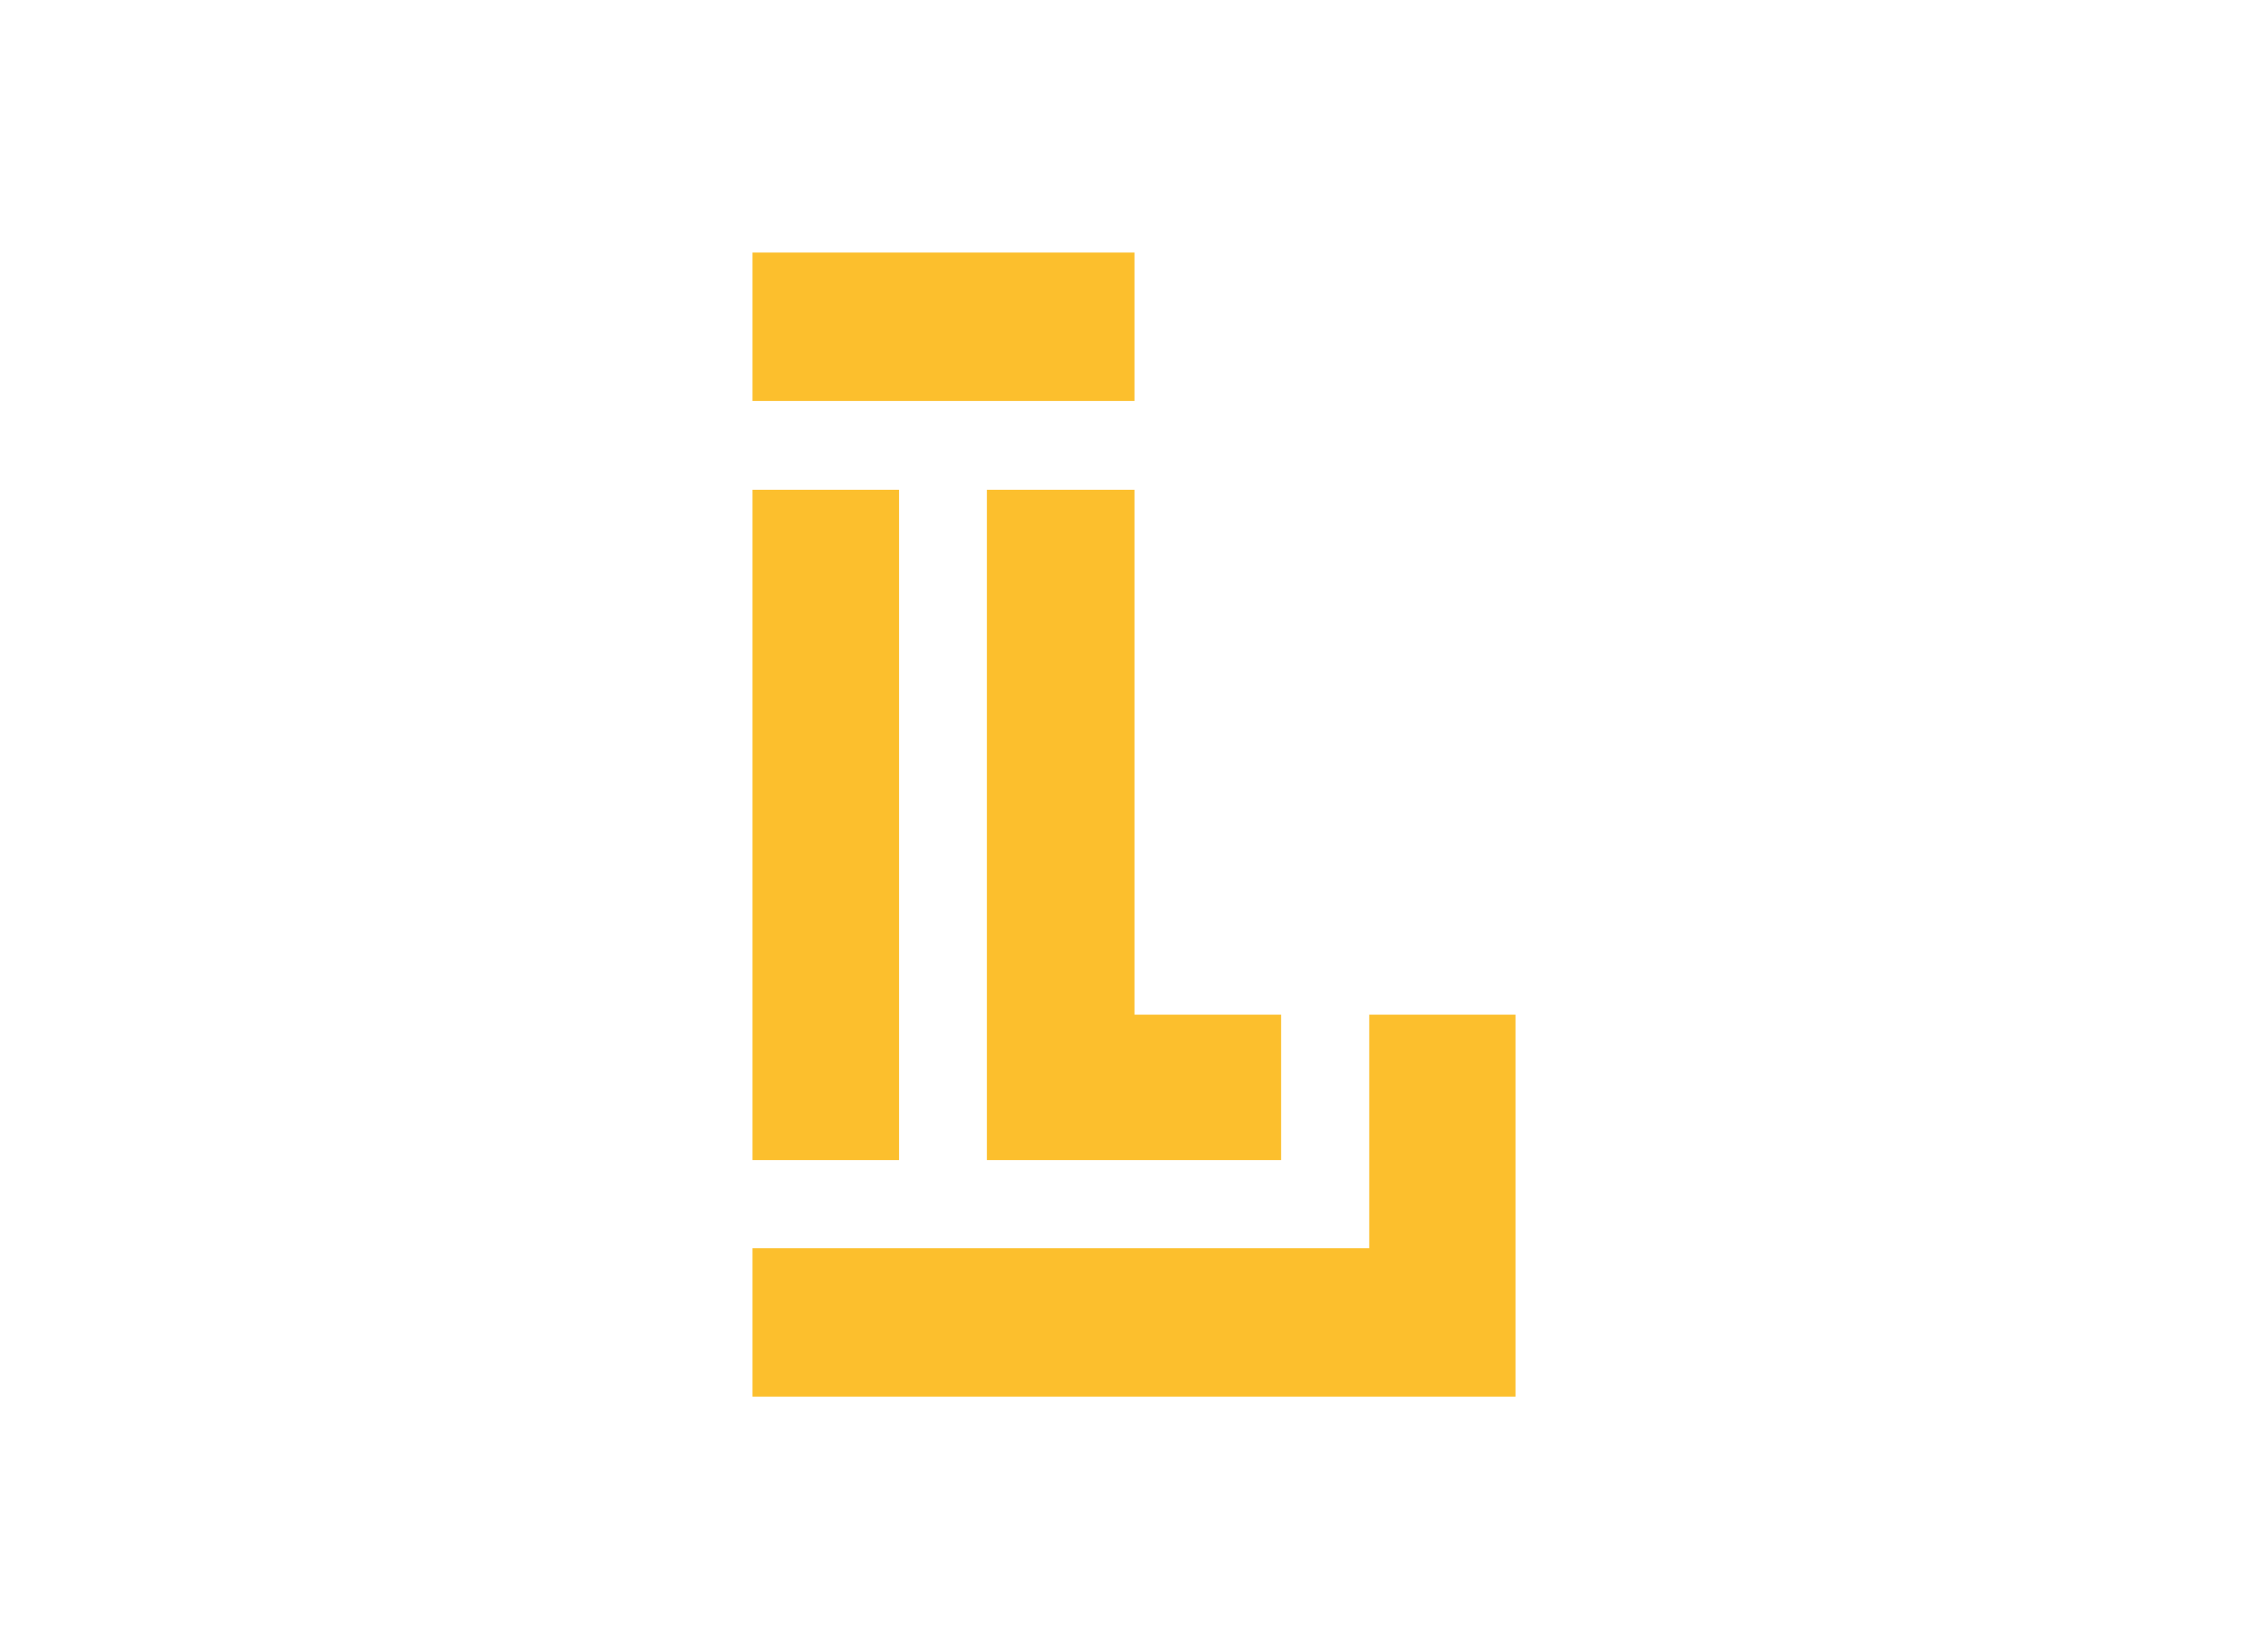
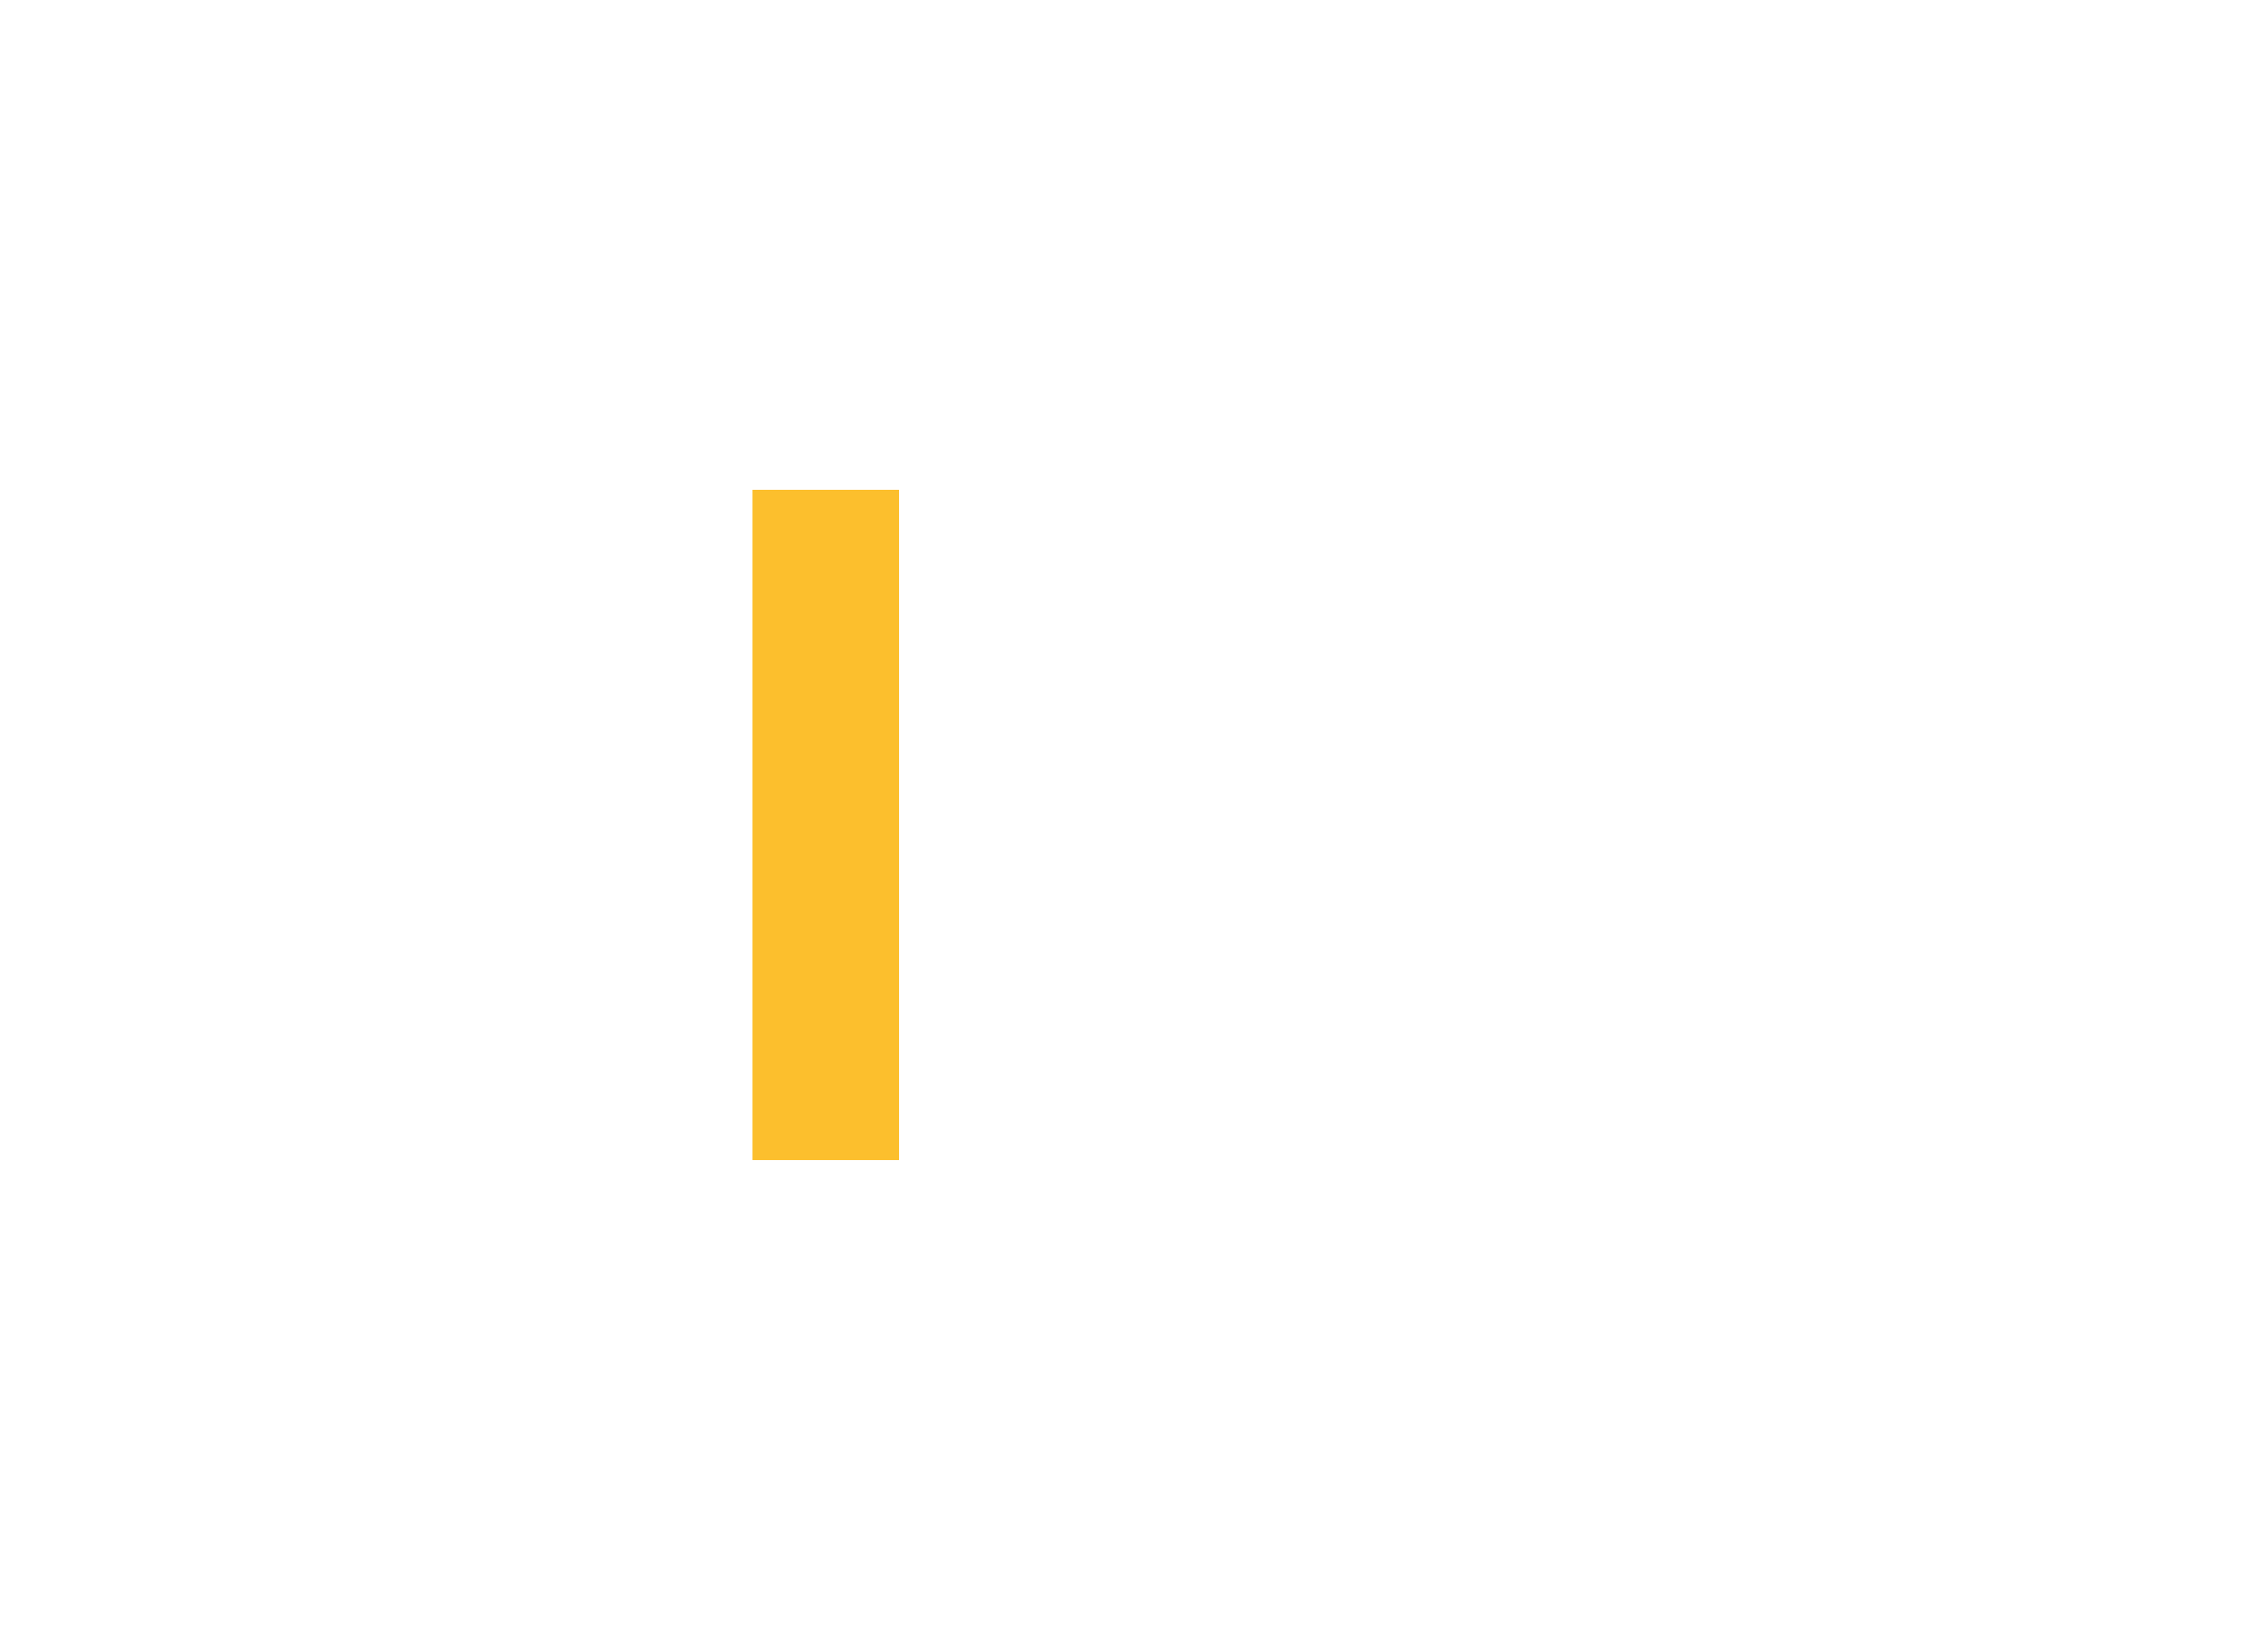
<svg xmlns="http://www.w3.org/2000/svg" id="Capa_1" data-name="Capa 1" viewBox="0 0 220 160">
  <defs>
    <style>.cls-1{fill:#fcbf2d;fill-rule:evenodd;}</style>
  </defs>
  <title>template-trabajos-+++_7</title>
-   <polygon class="cls-1" points="72.99 24.5 110.05 24.5 110.05 38.9 72.99 38.9 72.99 24.5 72.99 24.5" />
-   <polygon class="cls-1" points="72.99 121.1 132.82 121.1 132.82 98.44 147.01 98.44 147.01 135.5 72.99 135.5 72.99 121.1 72.99 121.1" />
  <polygon class="cls-1" points="72.99 112.55 72.99 47.52 87.21 47.52 87.21 112.55 72.99 112.55 72.99 112.55" />
-   <polygon class="cls-1" points="95.73 112.55 95.73 47.52 110.05 47.52 110.05 98.44 124.27 98.44 124.27 112.55 95.73 112.55 95.73 112.55" />
</svg>